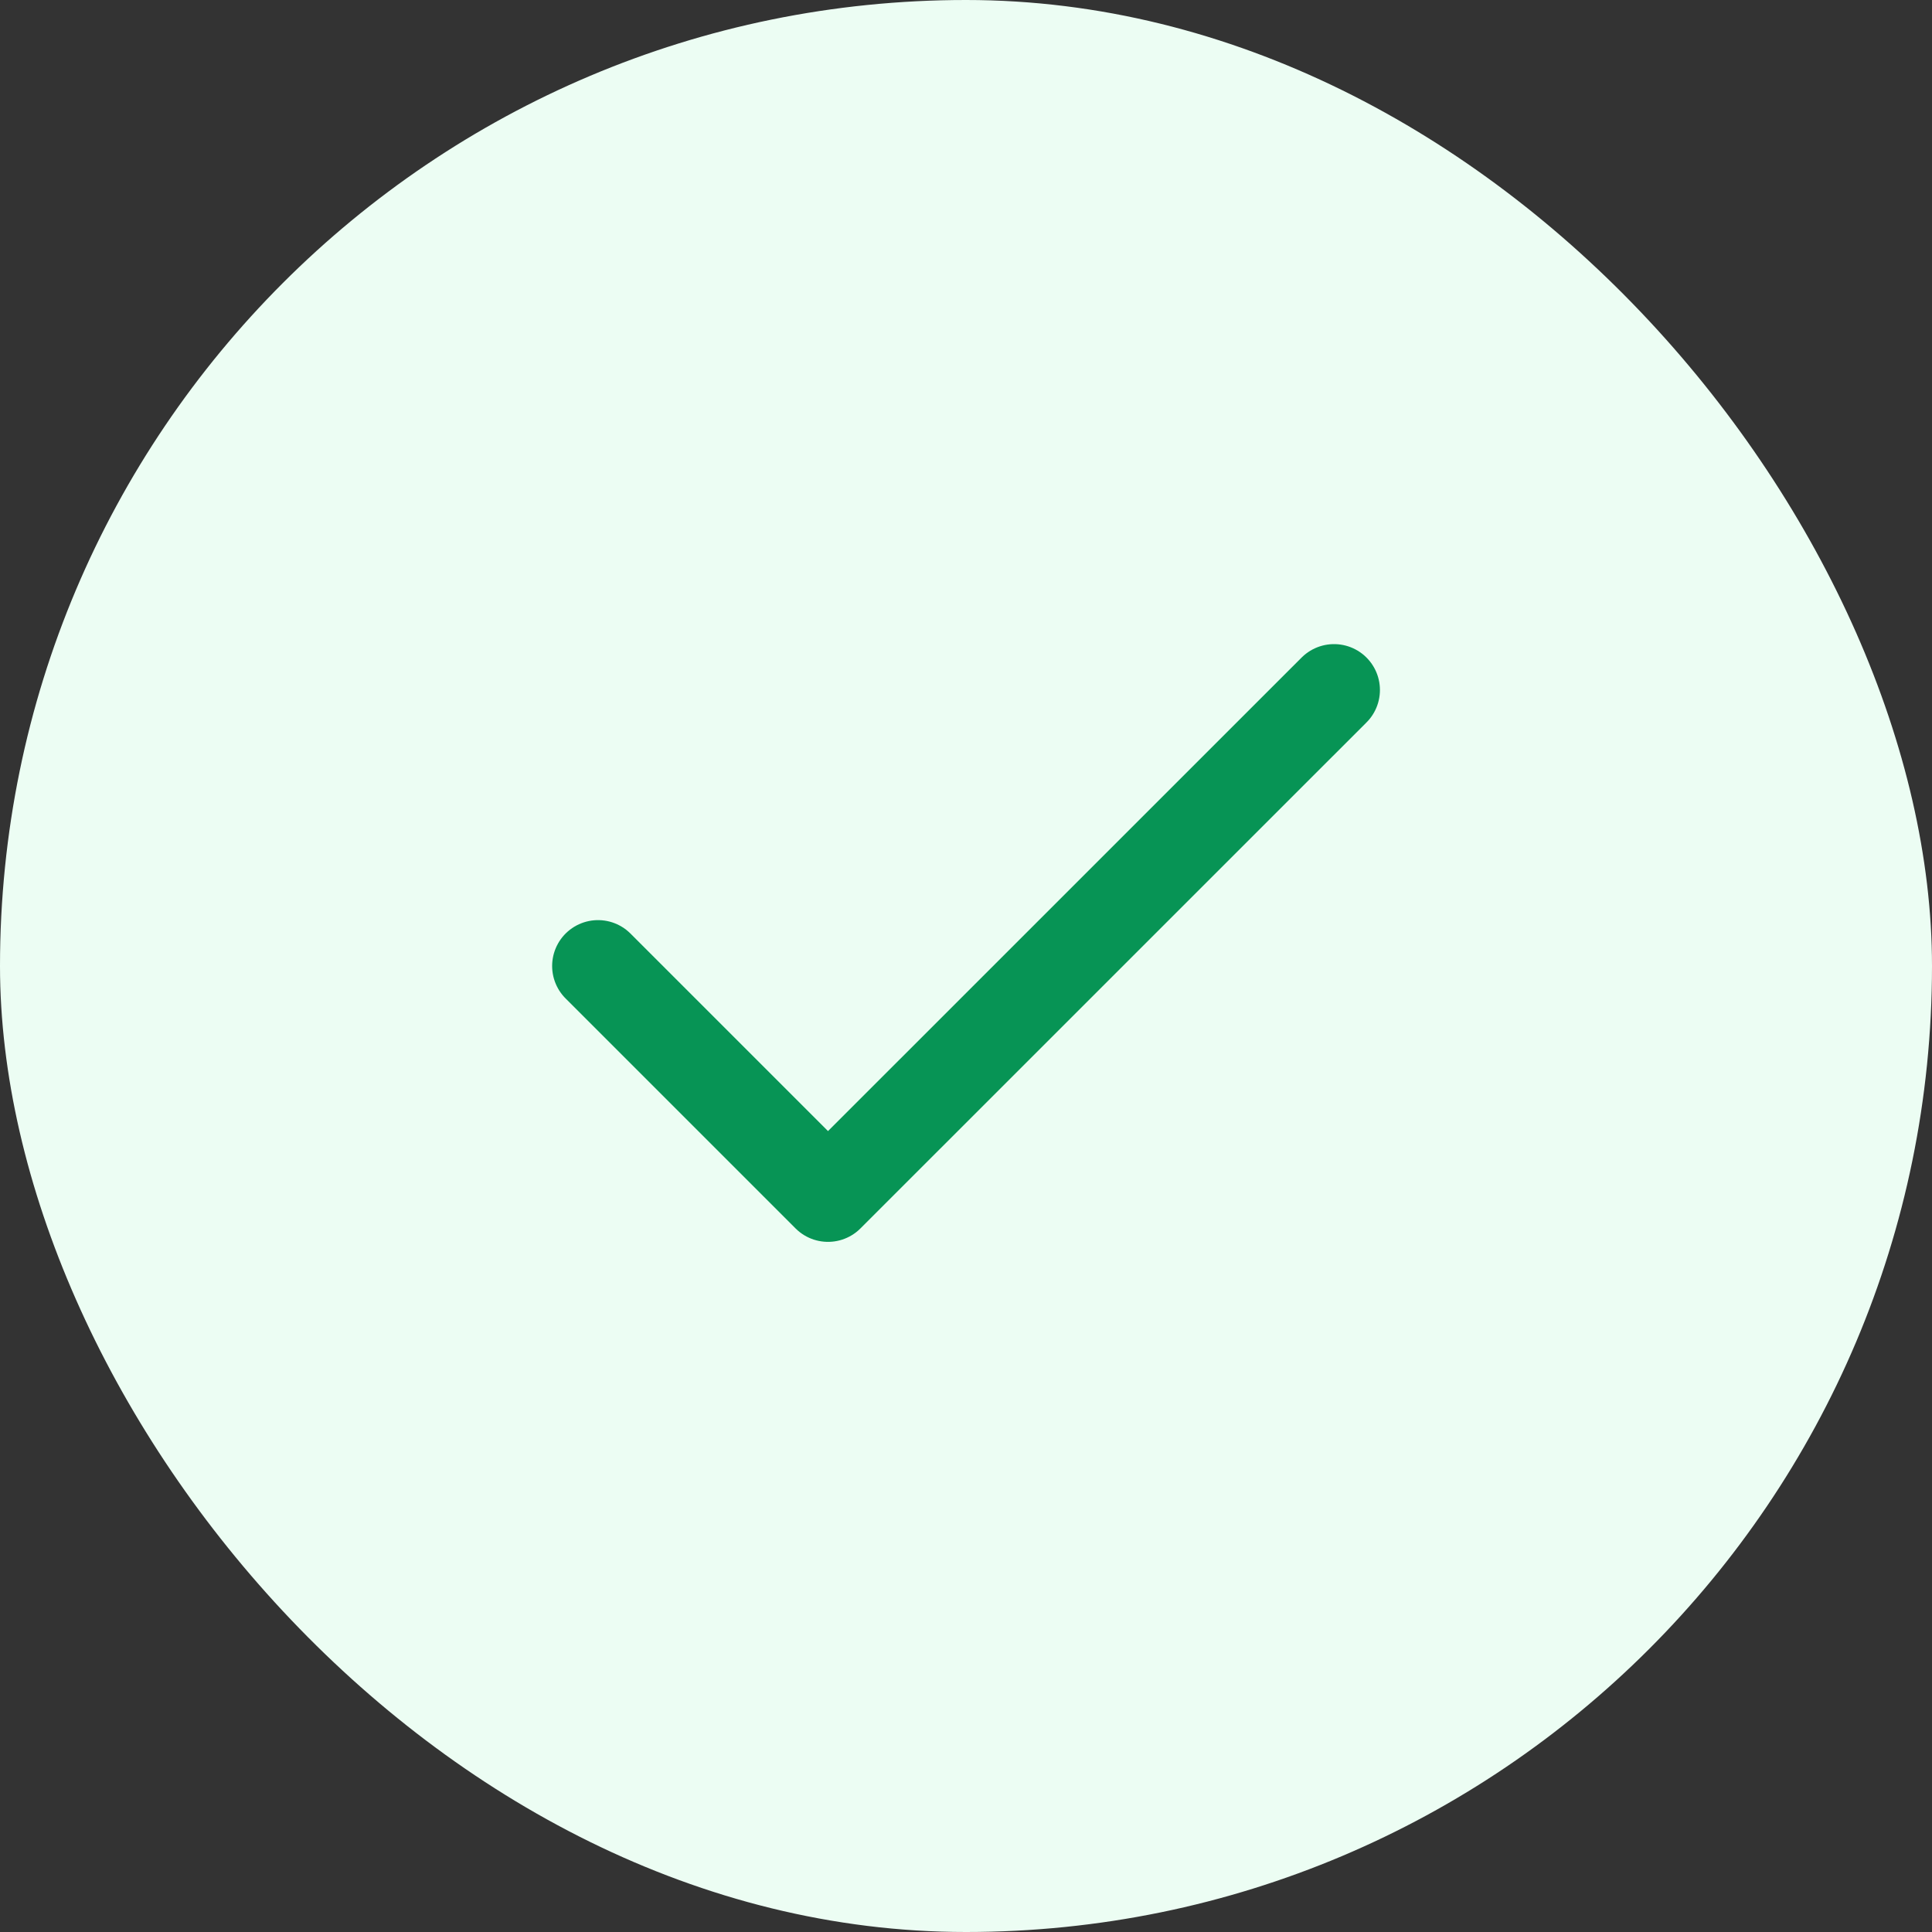
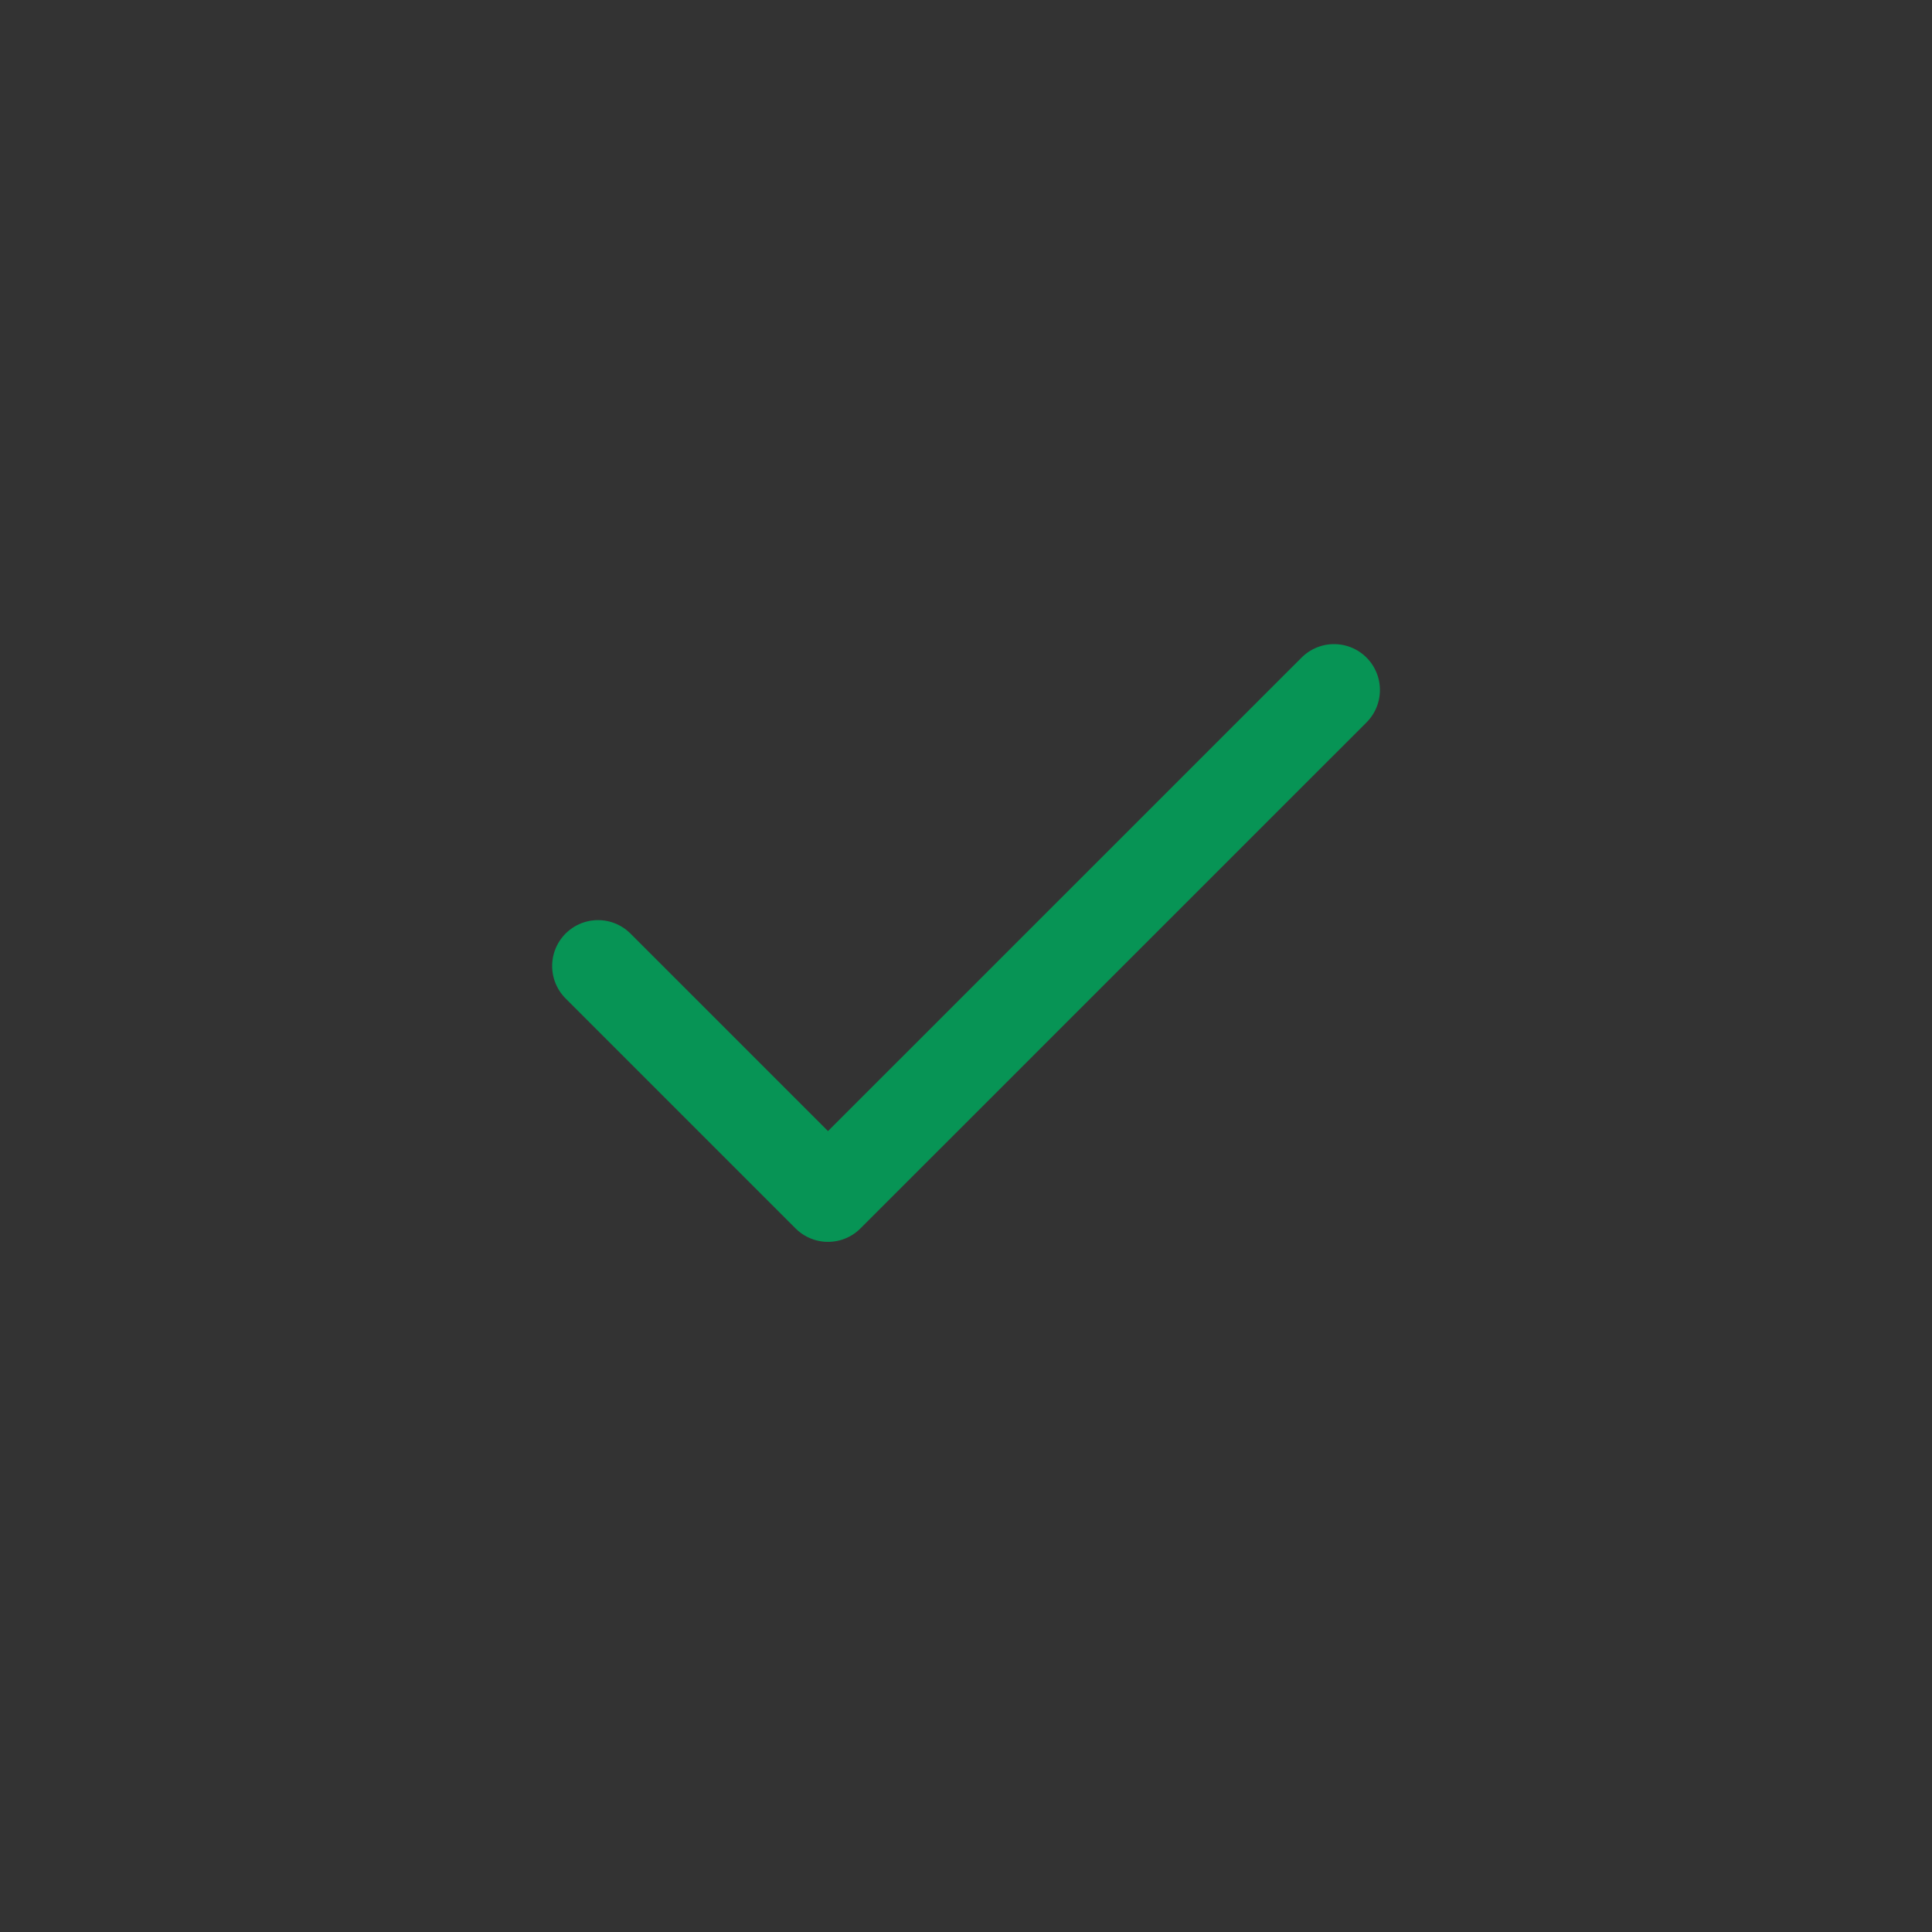
<svg xmlns="http://www.w3.org/2000/svg" width="28" height="28" viewBox="0 0 28 28" fill="none">
  <rect x="0" y="0" width="28" height="28" fill="#333333" stroke="none" />
-   <rect width="28" height="28" rx="14" fill="#ECFDF3" />
  <path d="M19.334 10L12 17.333L8.667 14" stroke="#079455" stroke-width="1.33" stroke-linecap="round" stroke-linejoin="round" />
</svg>